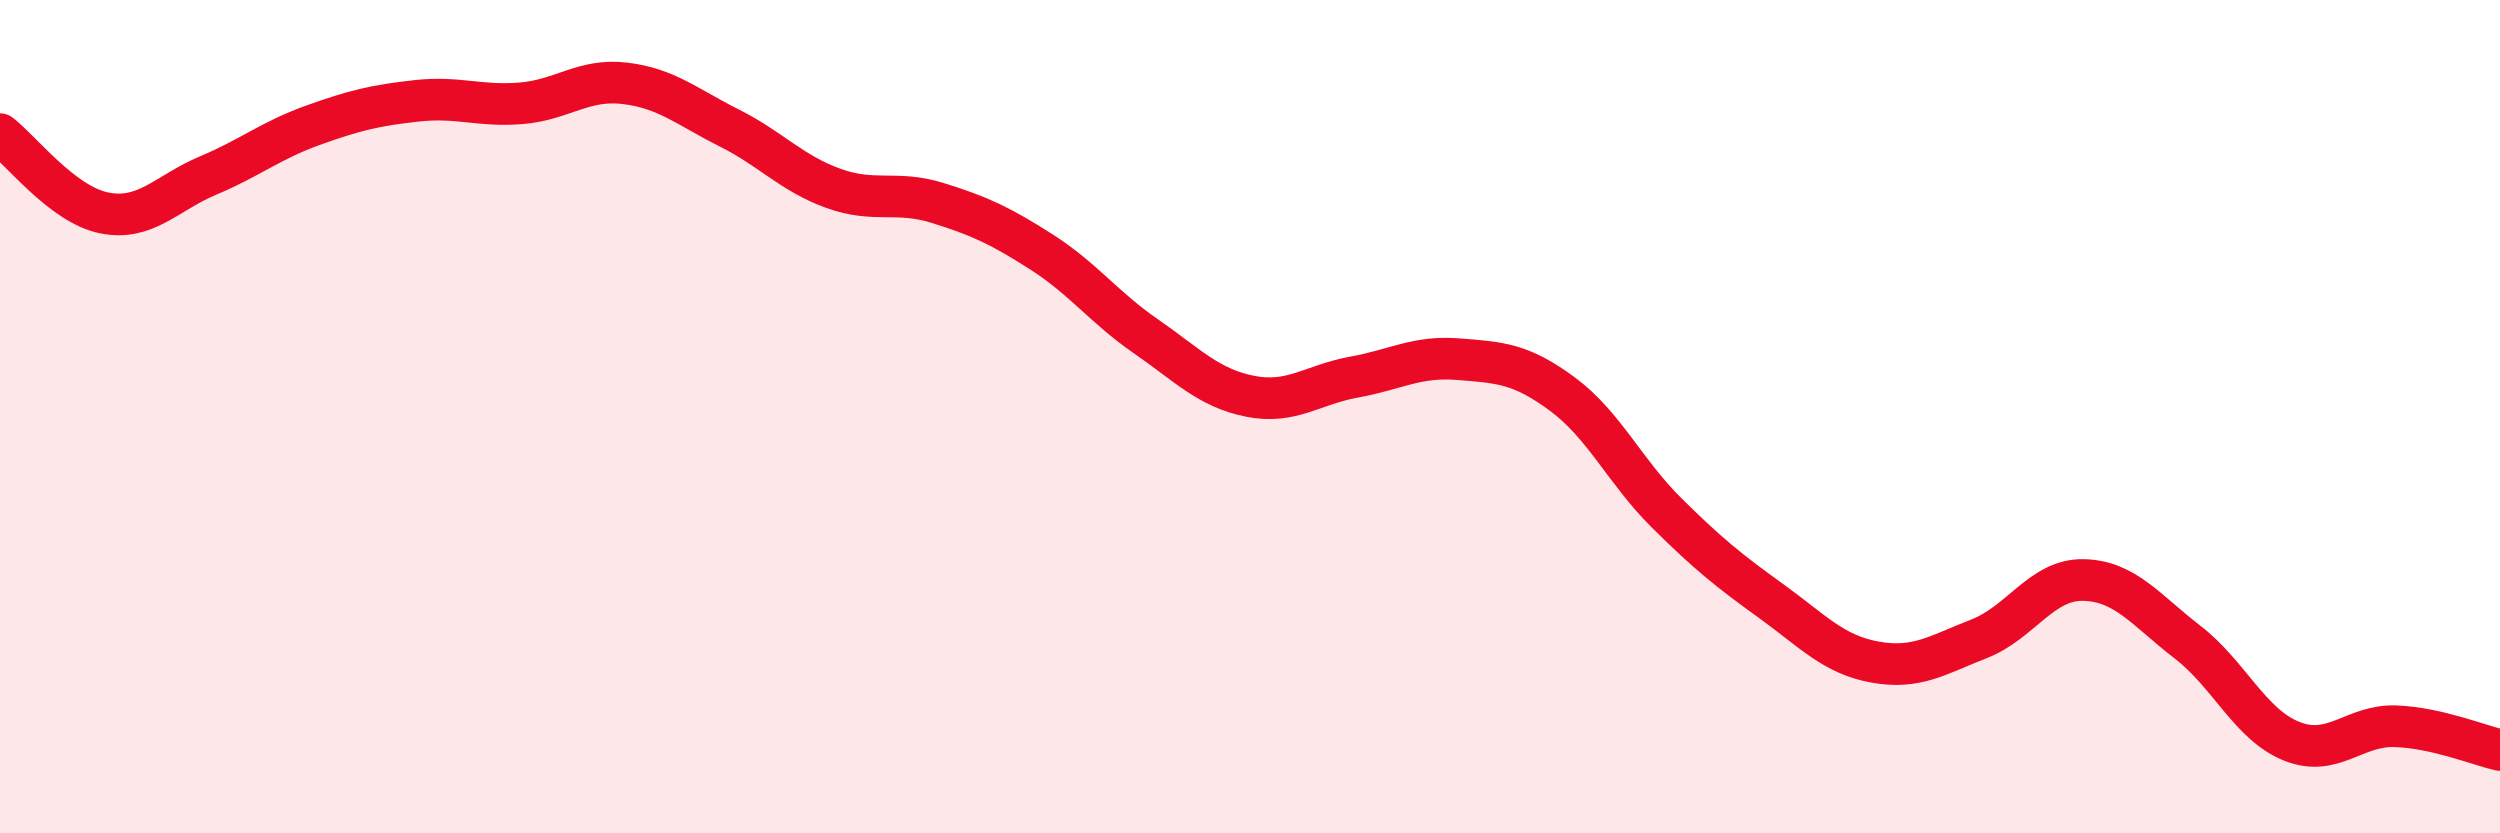
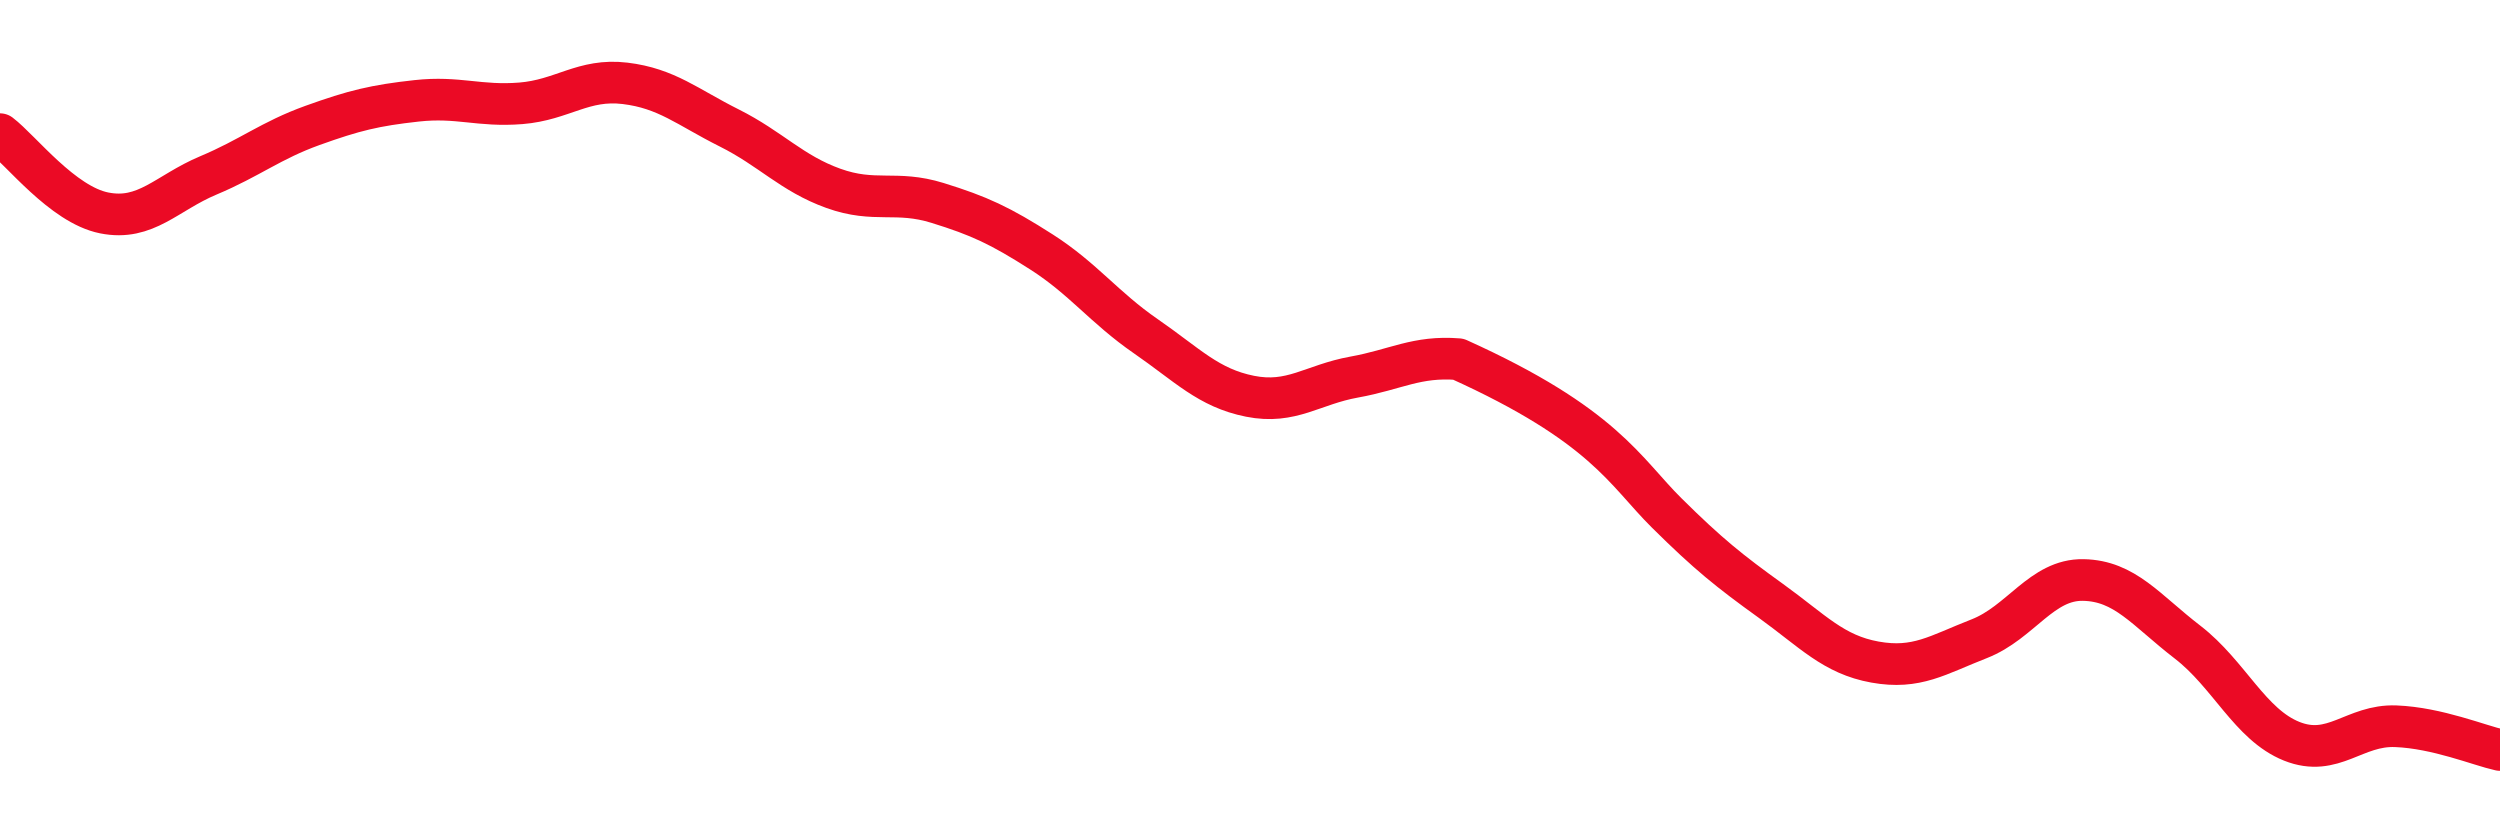
<svg xmlns="http://www.w3.org/2000/svg" width="60" height="20" viewBox="0 0 60 20">
-   <path d="M 0,3.22 C 0.5,3.6 1.5,4.91 2.5,5.11 C 3.5,5.31 4,4.63 5,4.21 C 6,3.79 6.5,3.37 7.5,3.01 C 8.5,2.65 9,2.53 10,2.42 C 11,2.31 11.5,2.56 12.5,2.48 C 13.5,2.4 14,1.88 15,2 C 16,2.12 16.5,2.57 17.5,3.07 C 18.5,3.57 19,4.16 20,4.52 C 21,4.88 21.5,4.56 22.5,4.87 C 23.5,5.18 24,5.41 25,6.05 C 26,6.69 26.5,7.38 27.5,8.07 C 28.5,8.76 29,9.31 30,9.51 C 31,9.71 31.5,9.23 32.5,9.05 C 33.5,8.87 34,8.54 35,8.62 C 36,8.7 36.5,8.72 37.5,9.46 C 38.5,10.2 39,11.32 40,12.31 C 41,13.3 41.5,13.7 42.5,14.42 C 43.5,15.14 44,15.71 45,15.89 C 46,16.07 46.5,15.72 47.5,15.33 C 48.5,14.94 49,13.9 50,13.92 C 51,13.94 51.5,14.64 52.5,15.41 C 53.5,16.18 54,17.39 55,17.79 C 56,18.19 56.5,17.39 57.5,17.43 C 58.5,17.47 59.5,17.89 60,18L60 20L0 20Z" fill="#EB0A25" opacity="0.1" stroke-linecap="round" stroke-linejoin="round" />
-   <path d="M 0,3.22 C 0.5,3.6 1.5,4.91 2.5,5.11 C 3.5,5.31 4,4.63 5,4.21 C 6,3.79 6.5,3.37 7.5,3.01 C 8.5,2.65 9,2.53 10,2.42 C 11,2.31 11.5,2.56 12.5,2.48 C 13.5,2.4 14,1.88 15,2 C 16,2.12 16.5,2.57 17.5,3.07 C 18.5,3.57 19,4.16 20,4.52 C 21,4.88 21.5,4.56 22.5,4.87 C 23.5,5.18 24,5.41 25,6.05 C 26,6.69 26.5,7.38 27.5,8.07 C 28.5,8.76 29,9.31 30,9.51 C 31,9.71 31.5,9.23 32.5,9.05 C 33.5,8.87 34,8.54 35,8.62 C 36,8.7 36.5,8.72 37.5,9.46 C 38.5,10.2 39,11.32 40,12.31 C 41,13.3 41.5,13.7 42.5,14.42 C 43.5,15.14 44,15.71 45,15.89 C 46,16.07 46.5,15.72 47.5,15.33 C 48.5,14.94 49,13.9 50,13.92 C 51,13.94 51.5,14.64 52.5,15.41 C 53.5,16.18 54,17.39 55,17.79 C 56,18.19 56.5,17.39 57.5,17.43 C 58.5,17.47 59.5,17.89 60,18" stroke="#EB0A25" stroke-width="1" fill="none" stroke-linecap="round" stroke-linejoin="round" />
+   <path d="M 0,3.22 C 0.5,3.6 1.5,4.91 2.5,5.11 C 3.5,5.31 4,4.63 5,4.21 C 6,3.79 6.5,3.37 7.5,3.01 C 8.5,2.65 9,2.53 10,2.42 C 11,2.31 11.5,2.56 12.5,2.48 C 13.5,2.4 14,1.88 15,2 C 16,2.12 16.5,2.57 17.5,3.07 C 18.5,3.57 19,4.16 20,4.52 C 21,4.88 21.5,4.56 22.5,4.87 C 23.5,5.18 24,5.41 25,6.05 C 26,6.69 26.5,7.38 27.5,8.07 C 28.5,8.76 29,9.31 30,9.51 C 31,9.71 31.5,9.23 32.5,9.05 C 33.5,8.87 34,8.54 35,8.62 C 38.5,10.2 39,11.32 40,12.31 C 41,13.3 41.5,13.7 42.5,14.42 C 43.5,15.14 44,15.71 45,15.89 C 46,16.07 46.5,15.72 47.5,15.33 C 48.5,14.94 49,13.9 50,13.92 C 51,13.94 51.5,14.64 52.5,15.41 C 53.5,16.18 54,17.39 55,17.79 C 56,18.19 56.5,17.39 57.5,17.43 C 58.5,17.47 59.5,17.89 60,18" stroke="#EB0A25" stroke-width="1" fill="none" stroke-linecap="round" stroke-linejoin="round" />
</svg>